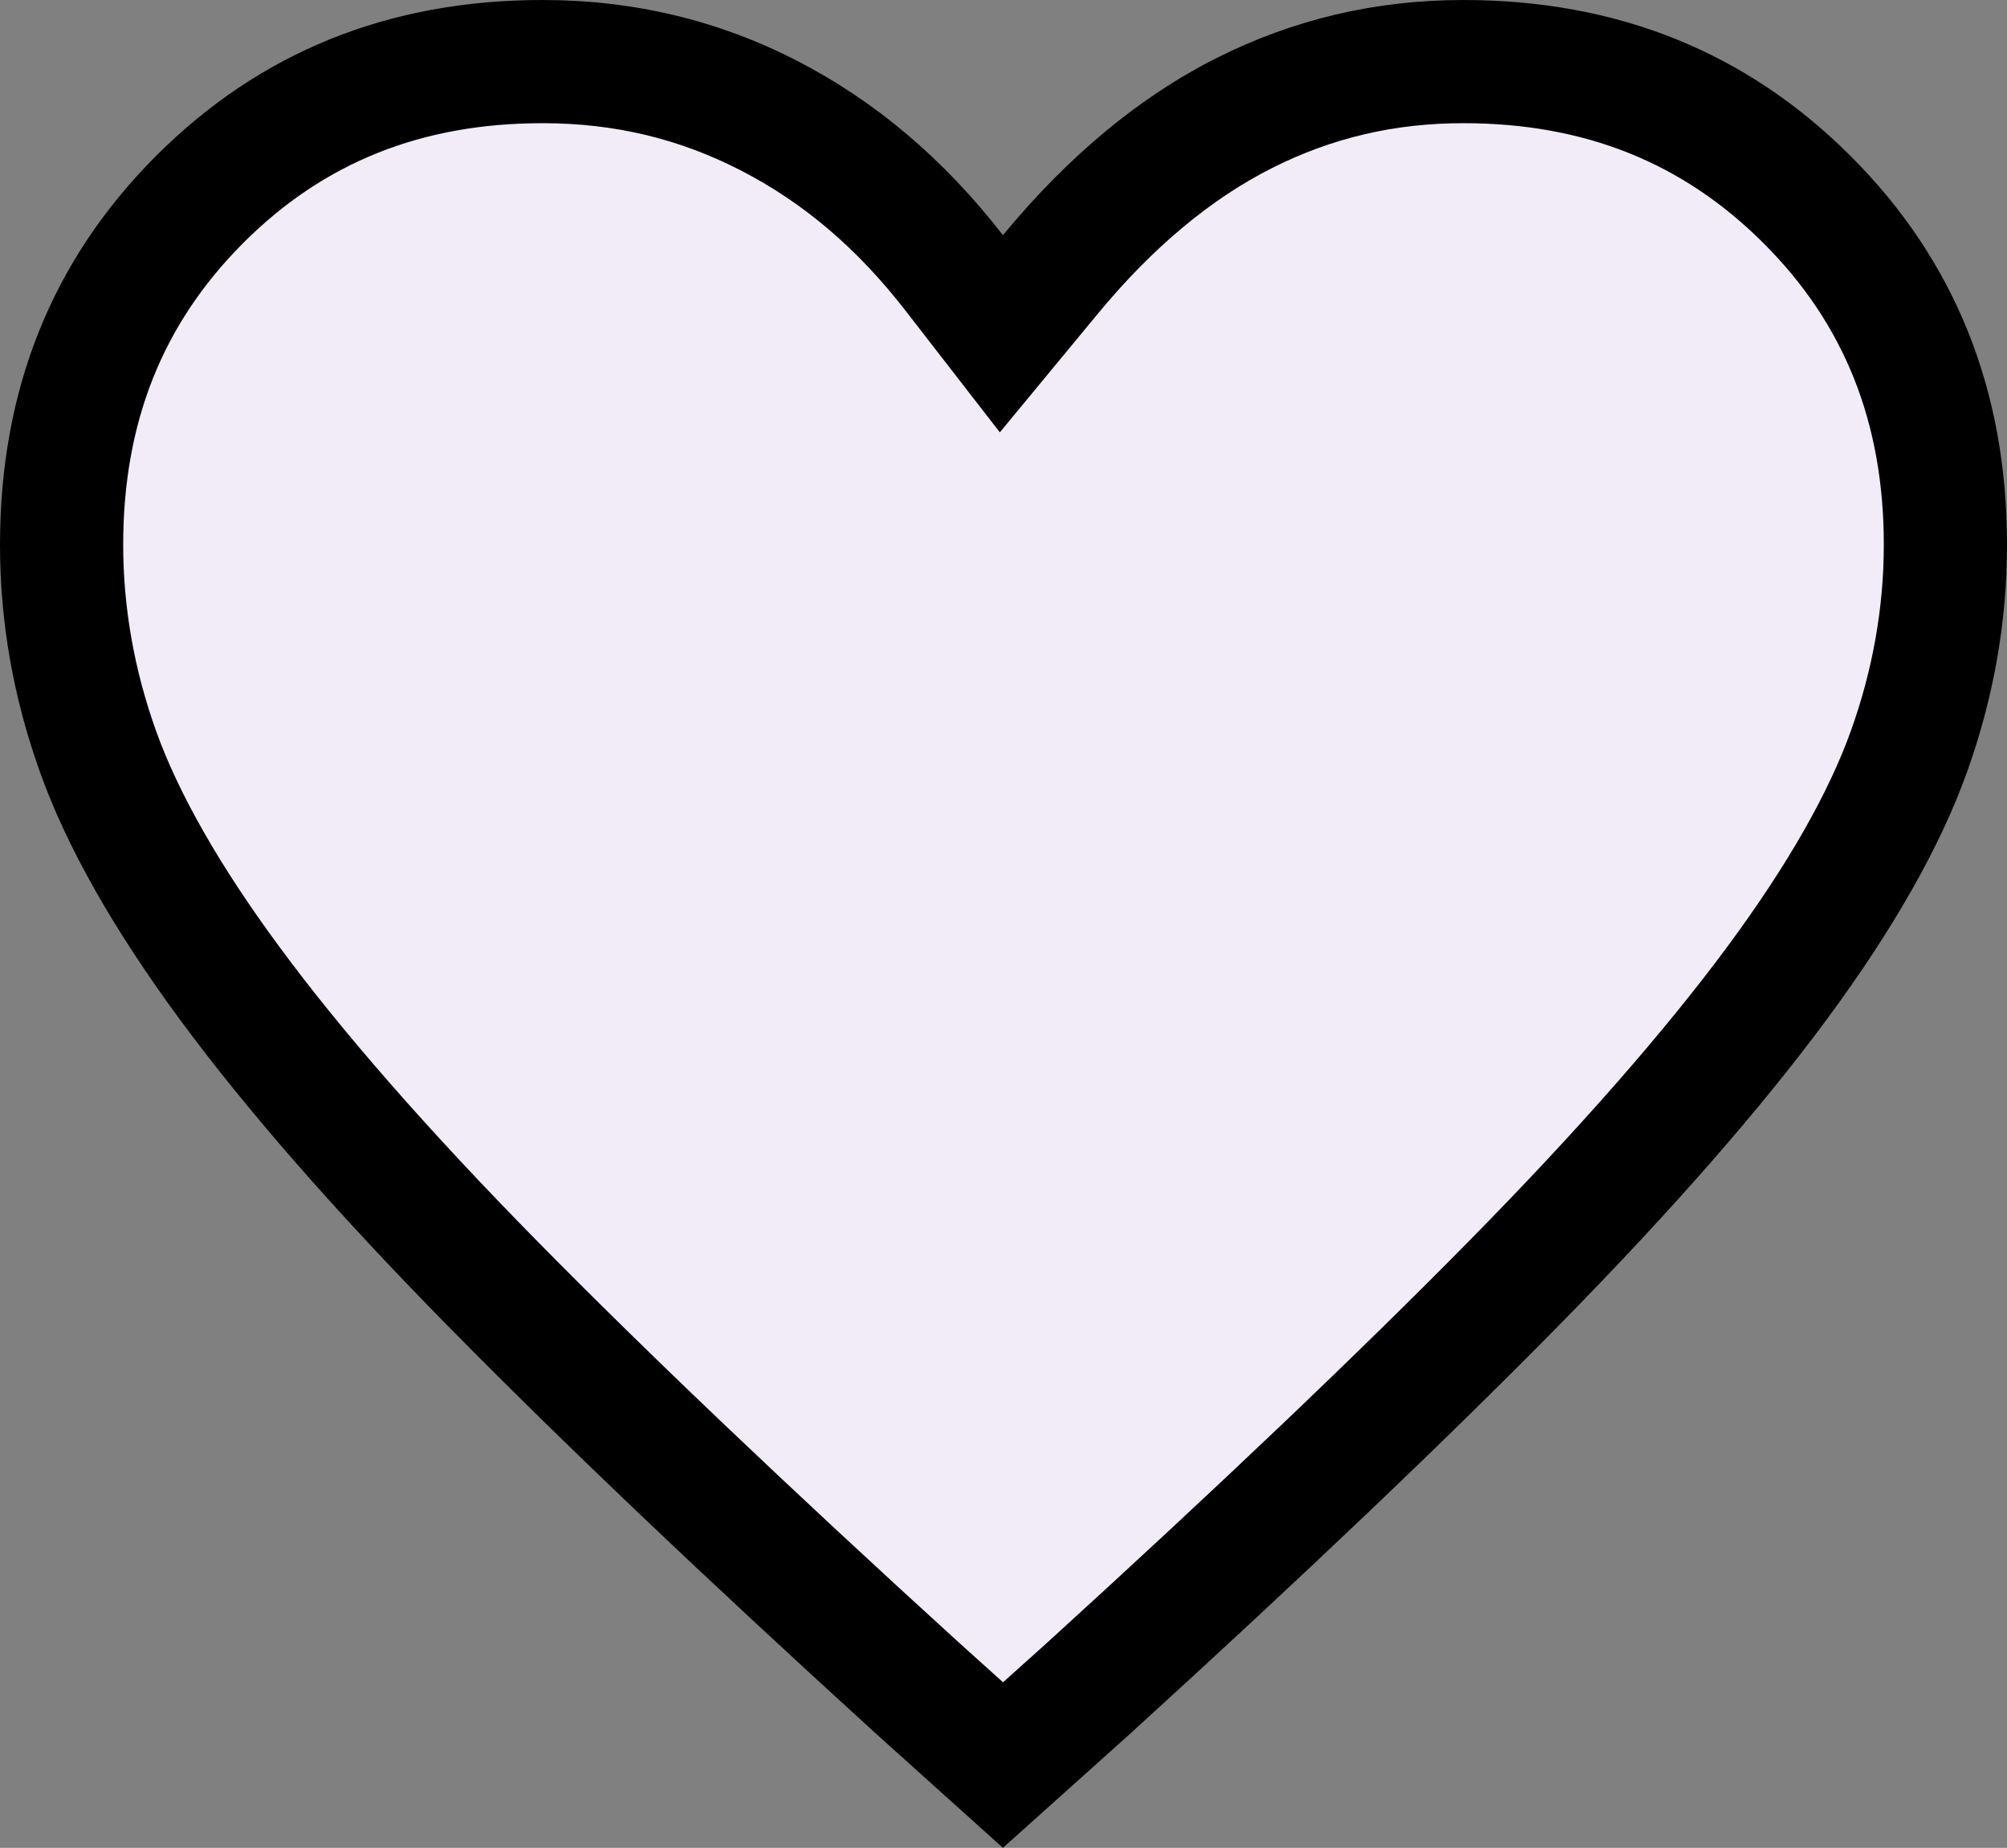
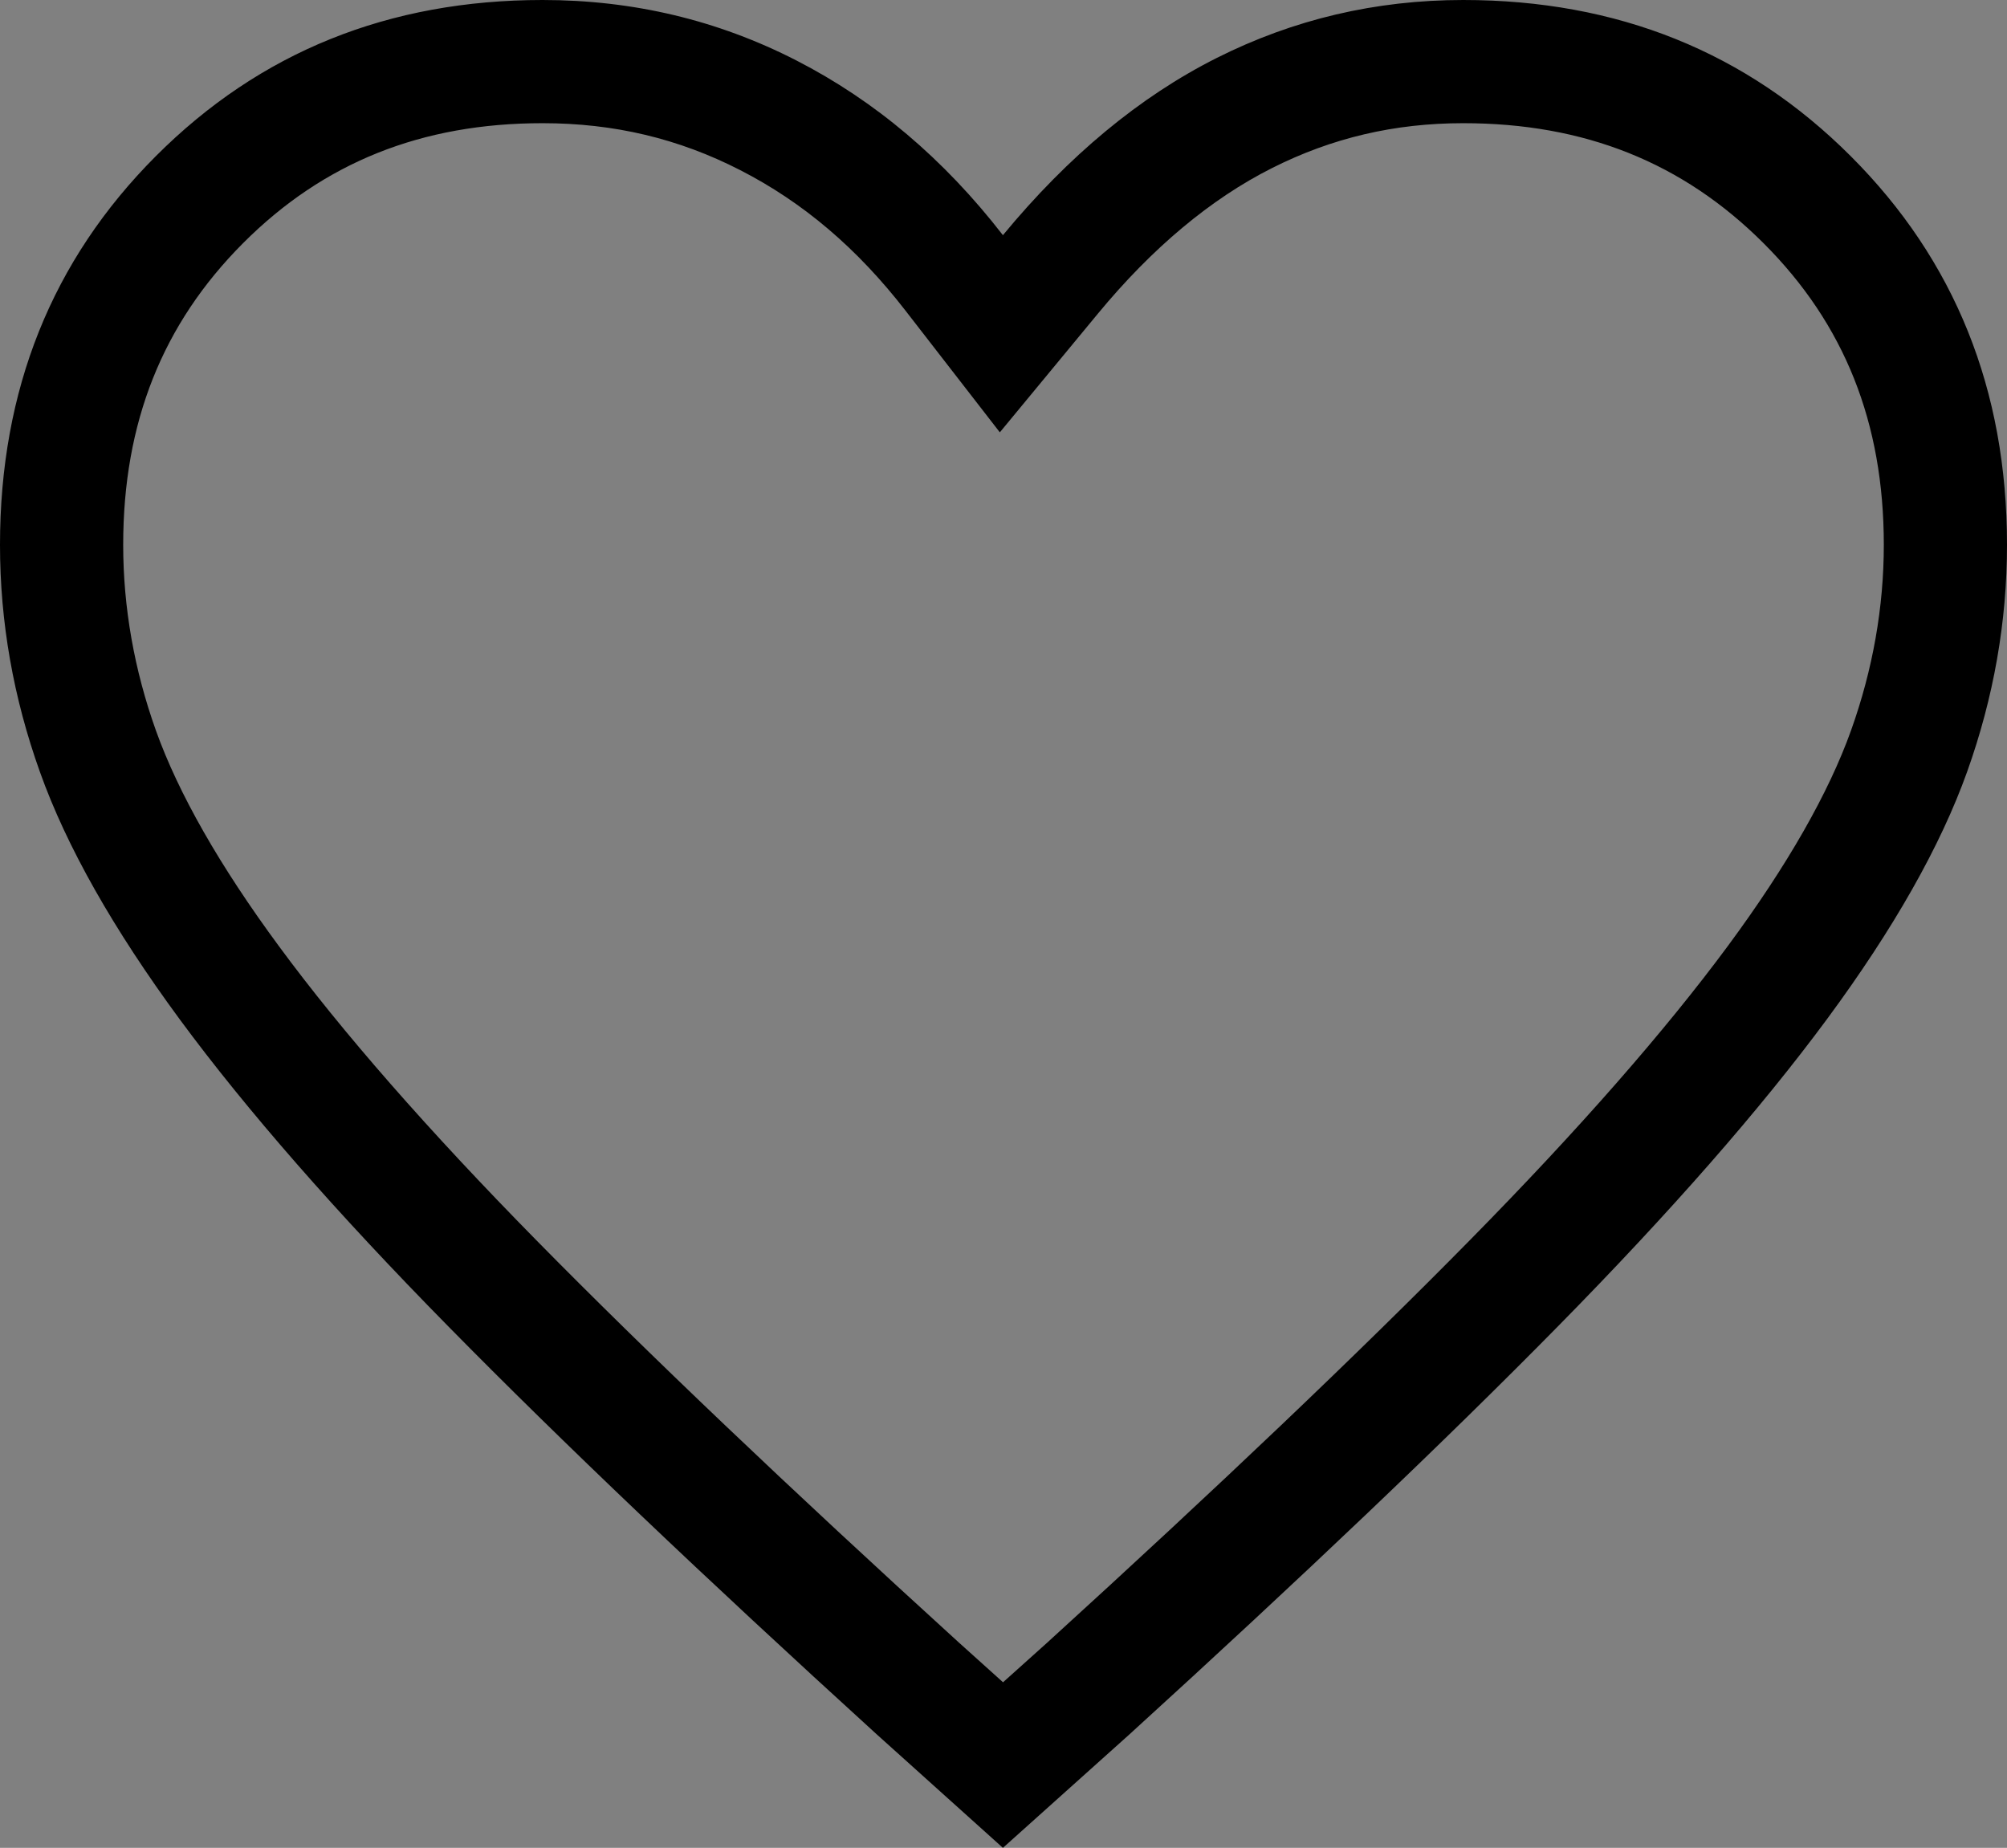
<svg xmlns="http://www.w3.org/2000/svg" id="favorite_FILL1_wght500_GRAD0_opsz40" width="32.583" height="30" viewBox="0 0 32.583 30">
  <rect x="0" y="0" width="32.583" height="30" fill="#808080" stroke="none" />
  <g id="favorite_FILL1_wght500_GRAD0_opsz40-2" data-name="favorite_FILL1_wght500_GRAD0_opsz40" transform="translate(-73.066 860.935)" fill="#f1ecf8">
-     <path d="M 89.349 -832.279 L 87.968 -833.521 C 85.19 -836.05 82.867 -838.263 81.062 -840.097 C 79.277 -841.911 77.84 -843.553 76.791 -844.976 C 75.772 -846.36 75.054 -847.625 74.656 -848.736 C 74.265 -849.832 74.066 -850.96 74.066 -852.09 C 74.066 -854.352 74.798 -856.184 76.304 -857.693 C 77.81 -859.202 79.632 -859.935 81.875 -859.935 C 83.178 -859.935 84.411 -859.642 85.539 -859.063 C 86.679 -858.478 87.694 -857.617 88.558 -856.504 L 89.323 -855.517 L 90.119 -856.48 C 91.09 -857.656 92.149 -858.537 93.266 -859.1 C 94.368 -859.654 95.564 -859.935 96.821 -859.935 C 99.069 -859.935 100.895 -859.202 102.405 -857.693 C 103.915 -856.184 104.649 -854.351 104.649 -852.09 C 104.649 -850.962 104.451 -849.836 104.06 -848.743 C 103.663 -847.633 102.945 -846.37 101.925 -844.988 C 100.876 -843.566 99.437 -841.923 97.648 -840.105 C 95.84 -838.267 93.513 -836.052 90.734 -833.521 L 89.349 -832.279 Z" stroke="none" />
    <path d="M 89.35 -833.623 L 90.063 -834.263 C 92.828 -836.78 95.14 -838.982 96.935 -840.807 C 98.691 -842.591 100.099 -844.198 101.121 -845.582 C 102.083 -846.885 102.755 -848.062 103.118 -849.079 C 103.47 -850.064 103.649 -851.077 103.649 -852.09 C 103.649 -854.072 103.011 -855.673 101.698 -856.985 C 100.385 -858.297 98.79 -858.935 96.821 -858.935 C 95.706 -858.935 94.69 -858.697 93.716 -858.206 C 92.723 -857.706 91.772 -856.911 90.89 -855.843 L 89.298 -853.916 L 87.767 -855.891 C 86.984 -856.902 86.106 -857.649 85.083 -858.173 C 84.083 -858.686 83.034 -858.935 81.875 -858.935 C 79.911 -858.935 78.32 -858.298 77.012 -856.987 C 75.703 -855.675 75.066 -854.073 75.066 -852.09 C 75.066 -851.075 75.245 -850.06 75.598 -849.073 C 75.963 -848.053 76.635 -846.874 77.597 -845.57 C 78.617 -844.184 80.023 -842.579 81.774 -840.799 C 83.566 -838.977 85.876 -836.778 88.64 -834.262 L 89.35 -833.623 M 89.348 -830.935 L 87.298 -832.779 C 84.492 -835.334 82.175 -837.539 80.349 -839.396 C 78.522 -841.252 77.068 -842.915 75.986 -844.383 C 74.905 -845.852 74.147 -847.19 73.715 -848.4 C 73.282 -849.609 73.066 -850.839 73.066 -852.09 C 73.066 -854.606 73.909 -856.71 75.596 -858.4 C 77.283 -860.09 79.376 -860.935 81.875 -860.935 C 83.345 -860.935 84.719 -860.608 85.996 -859.953 C 87.273 -859.298 88.39 -858.353 89.348 -857.117 C 90.413 -858.406 91.569 -859.365 92.817 -859.993 C 94.065 -860.621 95.4 -860.935 96.821 -860.935 C 99.324 -860.935 101.421 -860.09 103.112 -858.4 C 104.803 -856.71 105.649 -854.606 105.649 -852.09 C 105.649 -850.841 105.433 -849.613 105.002 -848.406 C 104.57 -847.199 103.813 -845.862 102.73 -844.394 C 101.647 -842.927 100.191 -841.264 98.361 -839.404 C 96.531 -837.544 94.212 -835.336 91.404 -832.779 L 89.348 -830.935 Z" stroke="none" fill="#000" />
  </g>
</svg>